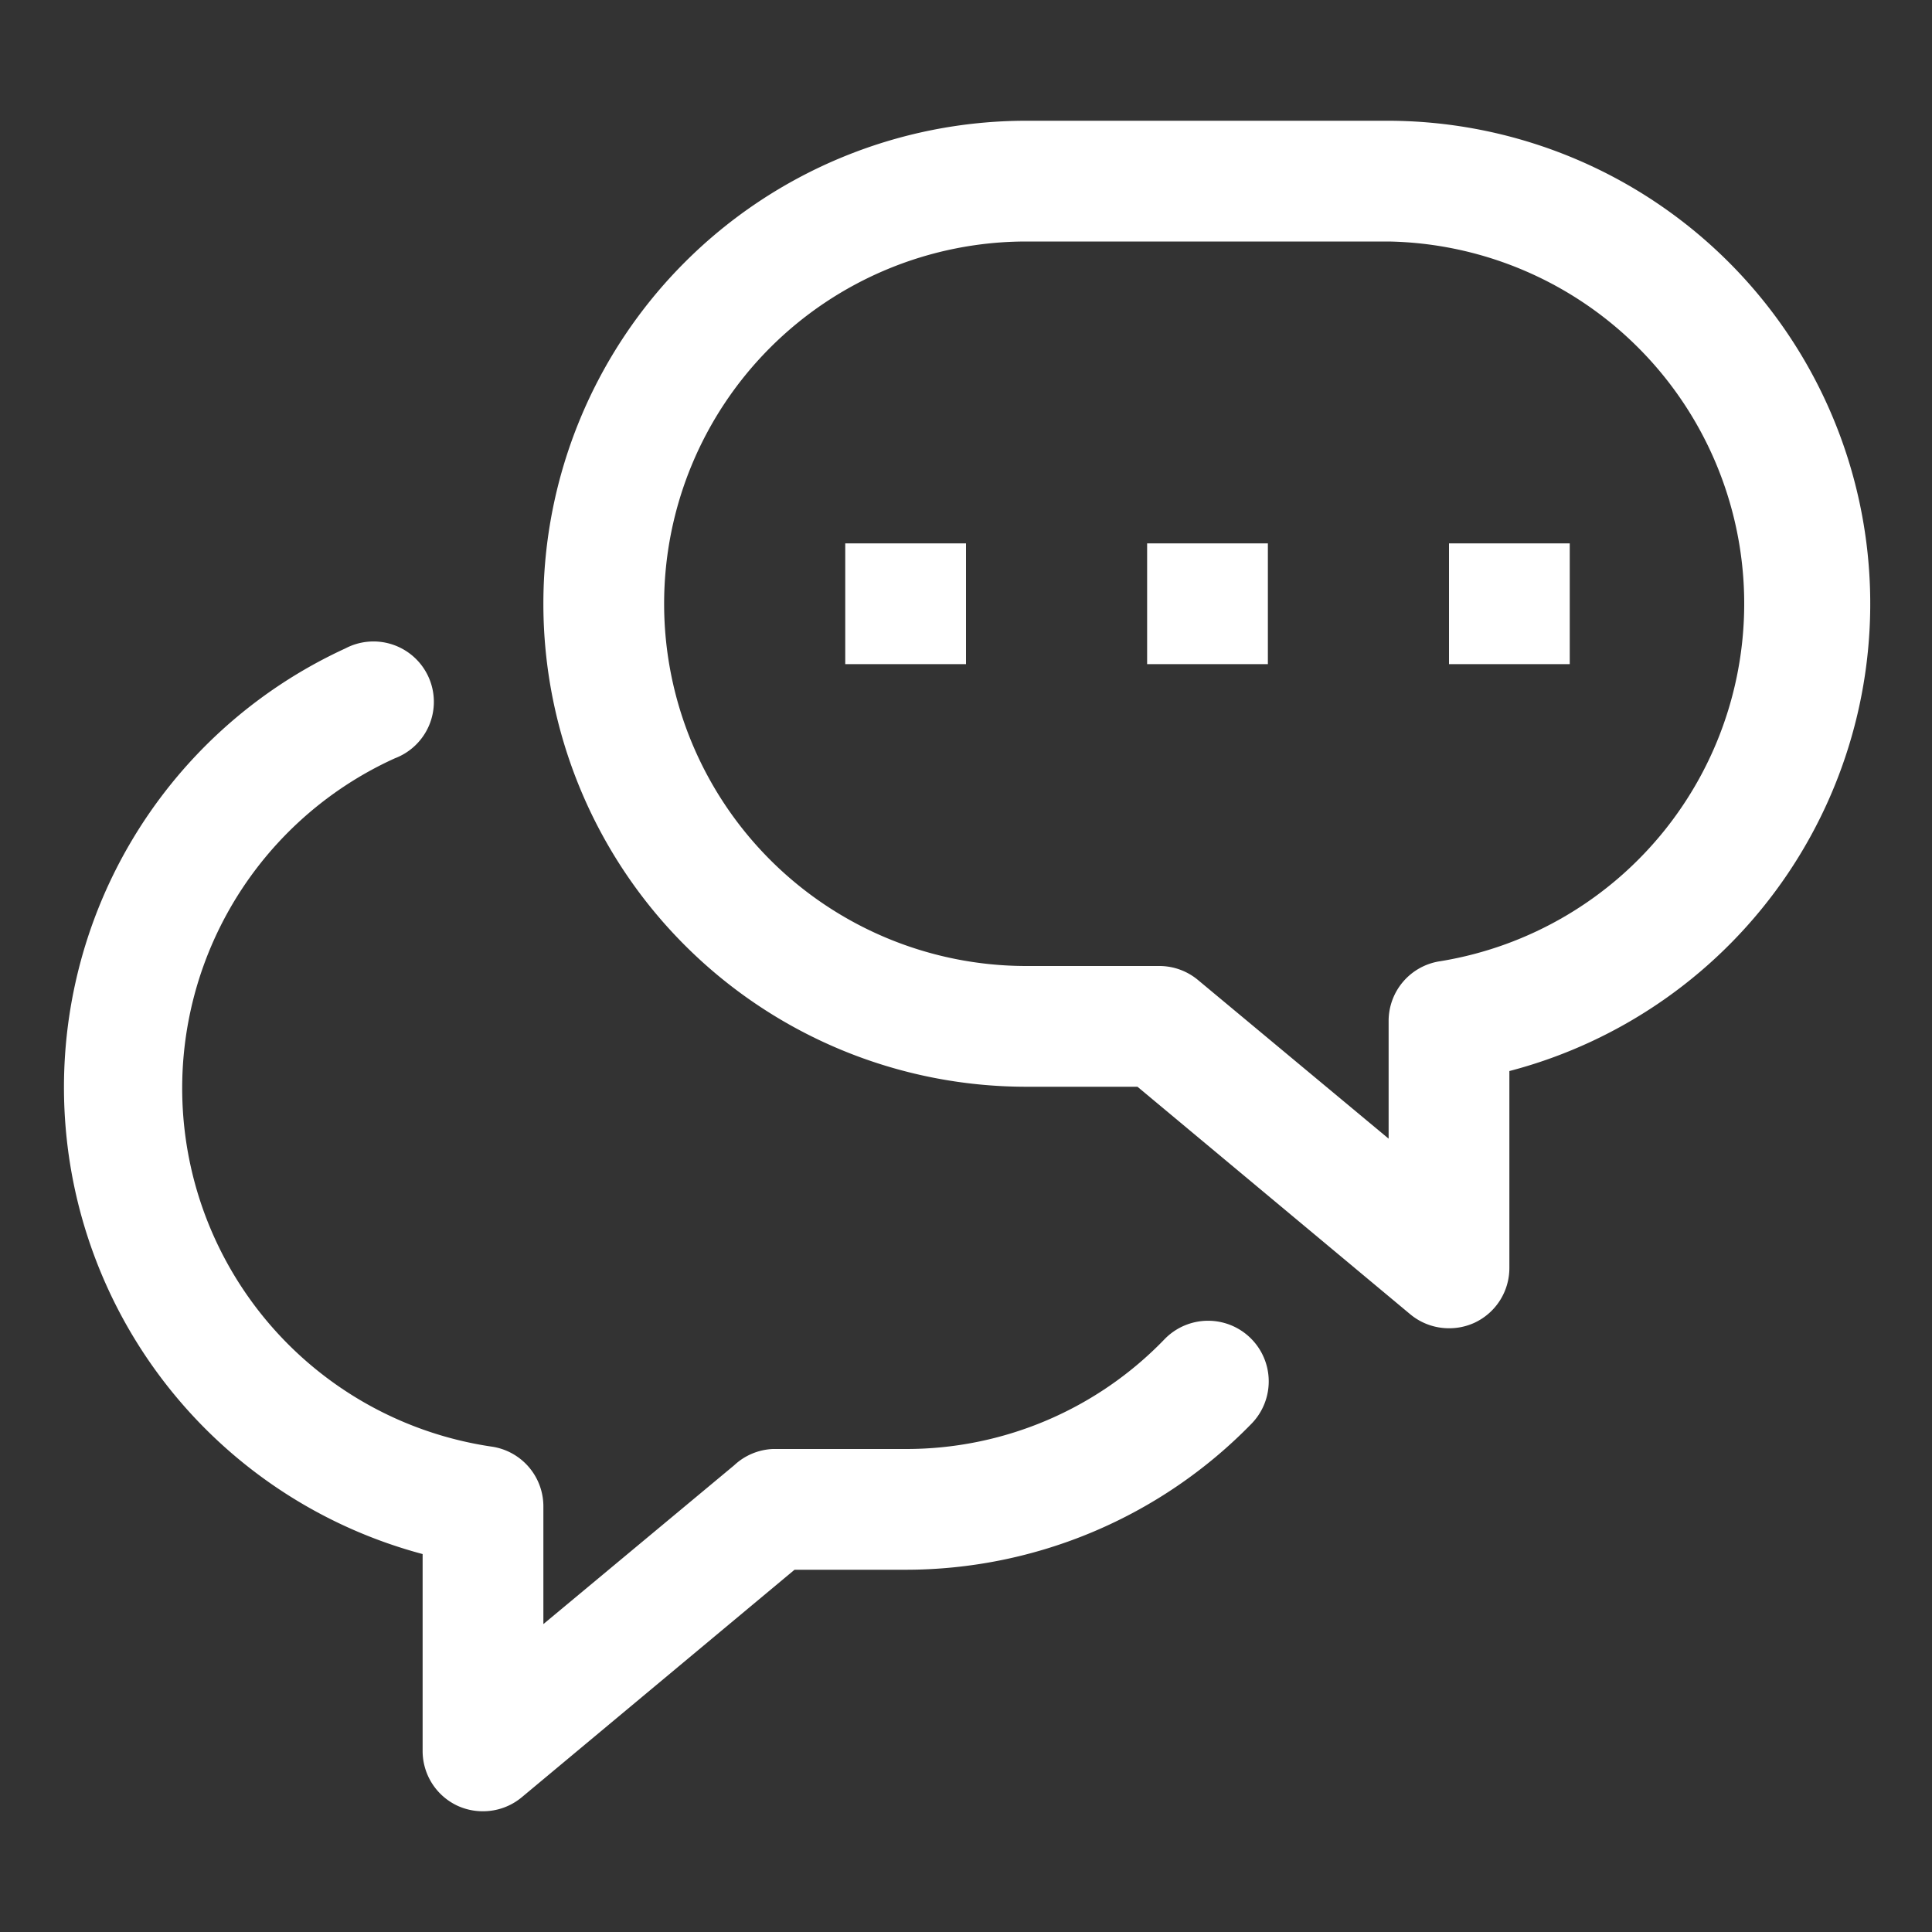
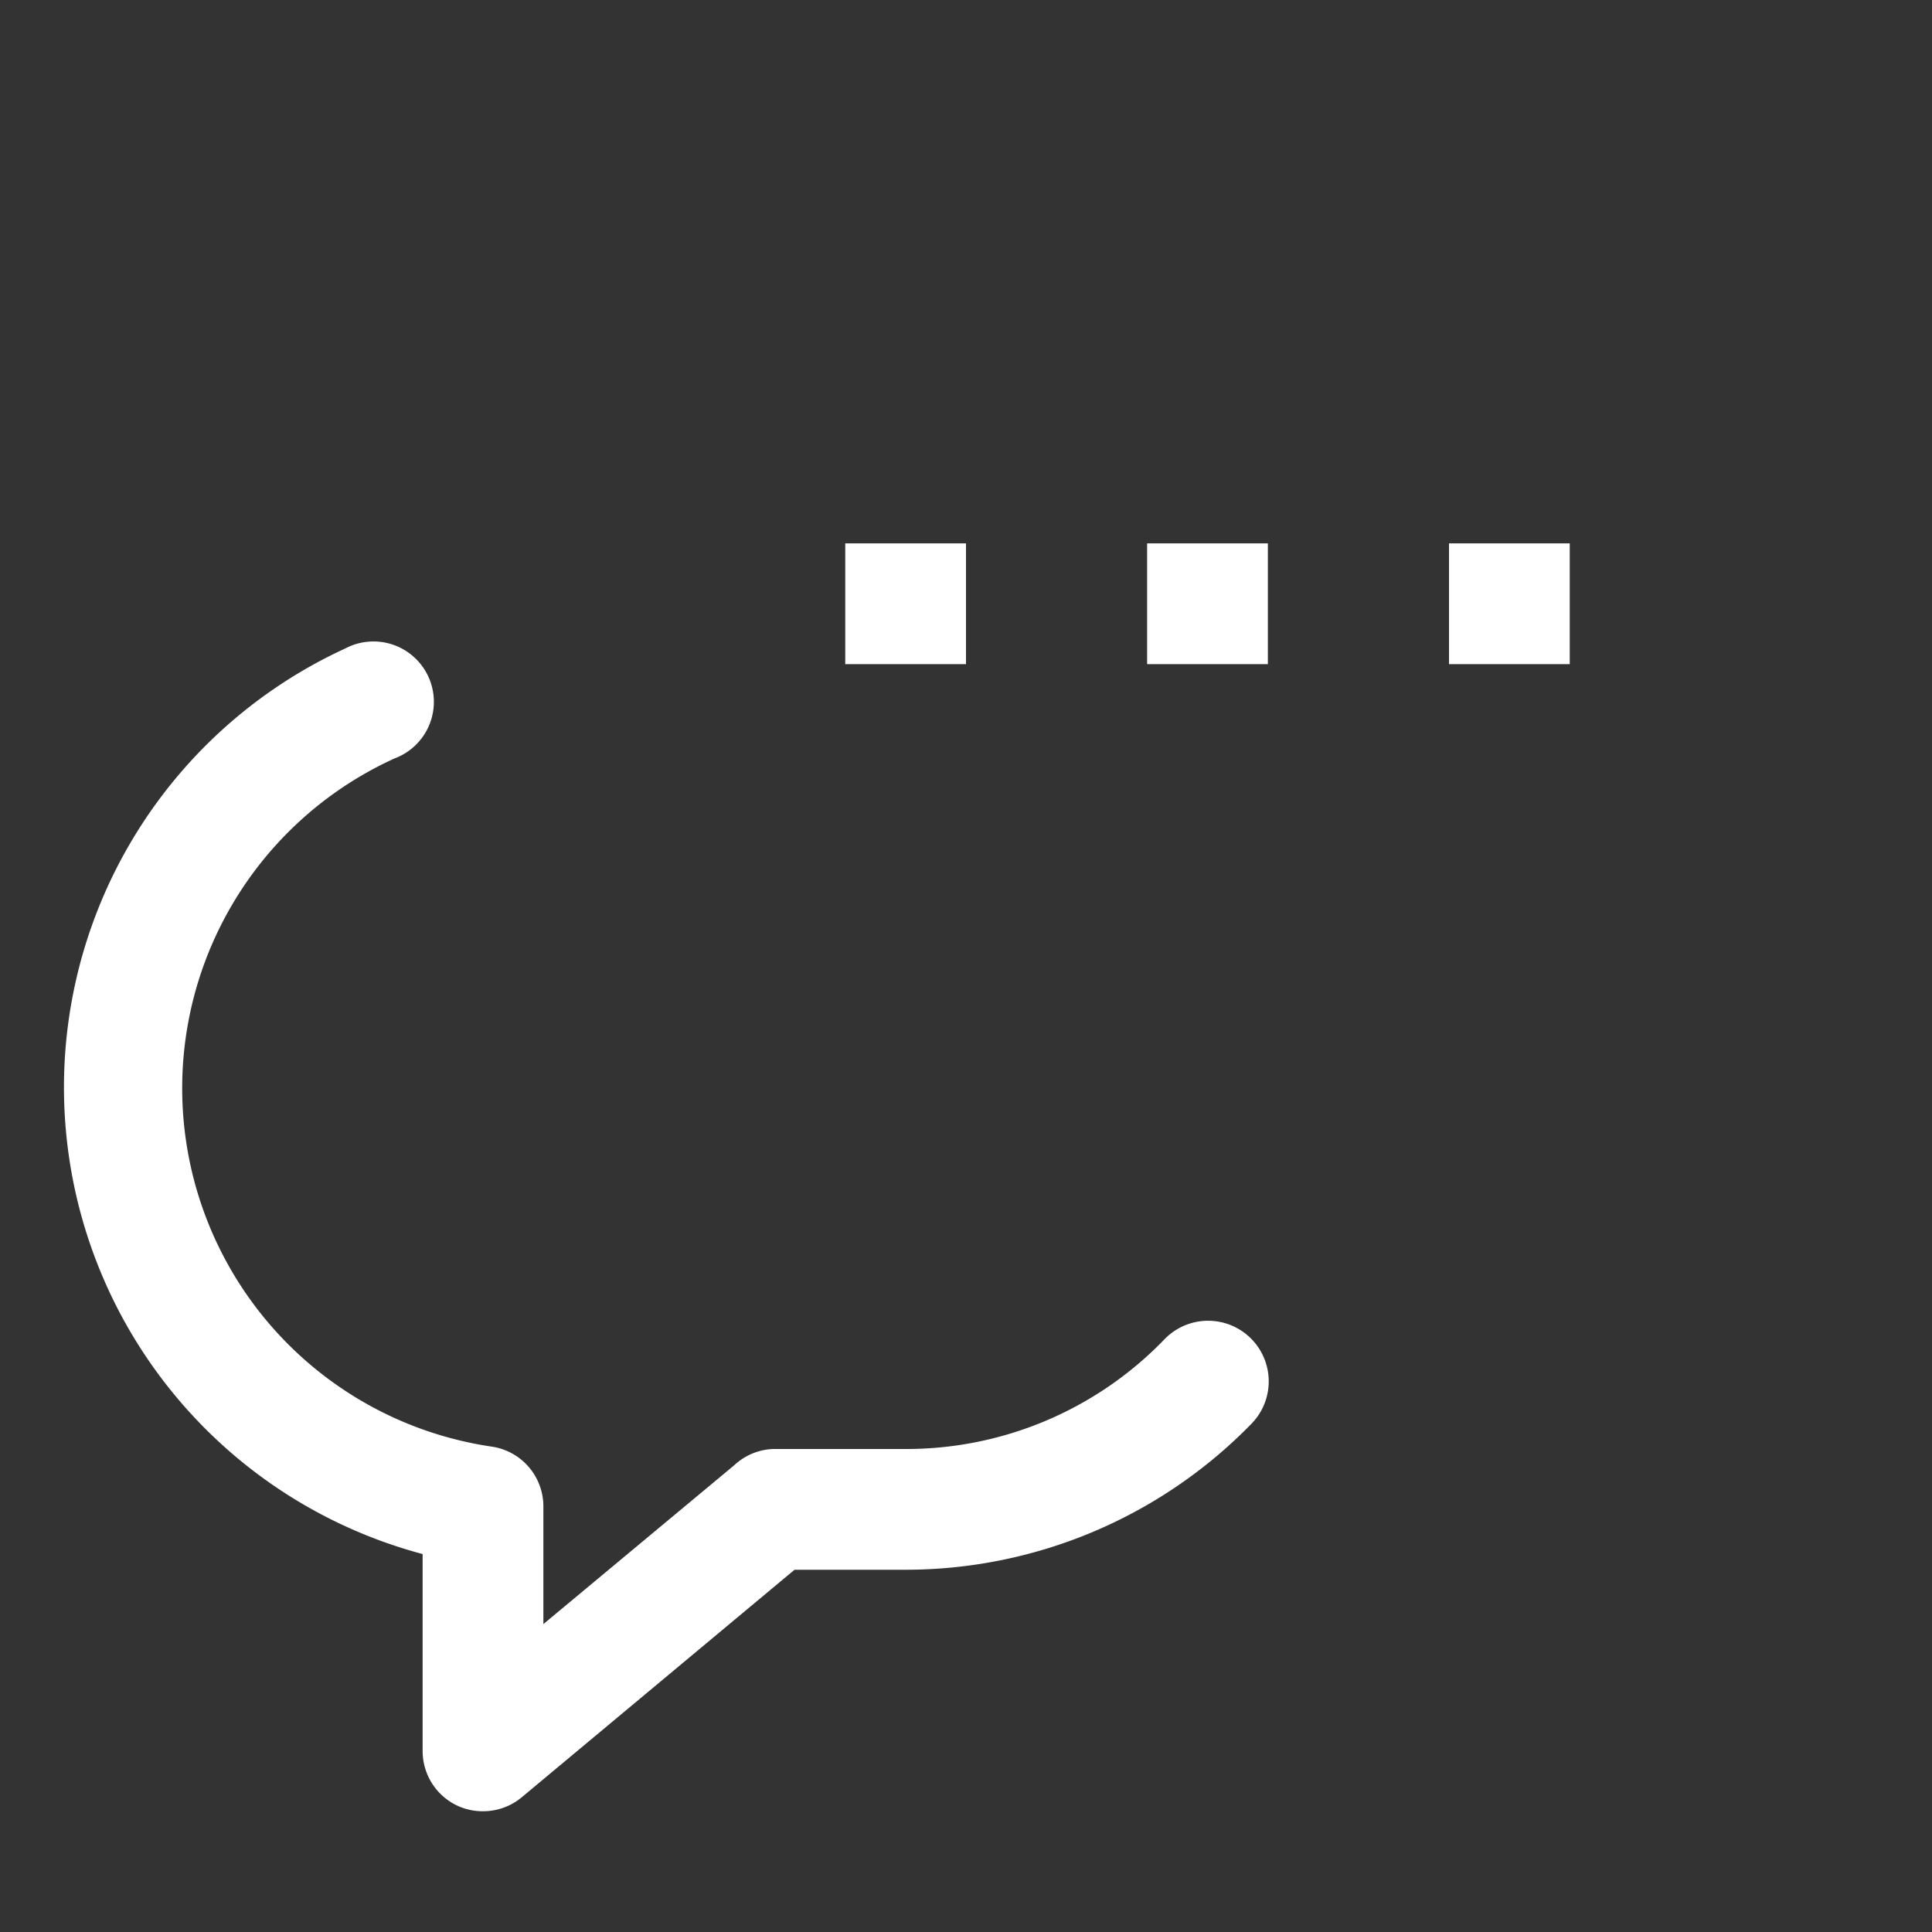
<svg xmlns="http://www.w3.org/2000/svg" viewBox="0 0 32 32">
  <rect x="0" y="0" width="32" height="32" fill="#333333" stroke="none" />
  <g data-name="Layer 25">
-     <path d="M24 22a1 1 0 0 1-.64-.23L18.84 18H17a8 8 0 0 1 0-16h6a8 8 0 0 1 2 15.74V21a1 1 0 0 1-.58.91A1 1 0 0 1 24 22ZM17 4a6 6 0 0 0 0 12h2.2a1 1 0 0 1 .64.23L23 18.86v-1.94a1 1 0 0 1 .86-1A6 6 0 0 0 23 4Z" fill="#ffffff" class="fill-101820" />
    <path d="M19 9h2v2h-2zM14 9h2v2h-2zM24 9h2v2h-2zM8 30a1 1 0 0 1-.42-.09A1 1 0 0 1 7 29v-3.26a8 8 0 0 1-1.28-15 1 1 0 1 1 .82 1.82 6 6 0 0 0 1.6 11.4 1 1 0 0 1 .86 1v1.94l3.16-2.63a1 1 0 0 1 .64-.27H15a5.94 5.94 0 0 0 4.29-1.82 1 1 0 0 1 1.44 1.4A8 8 0 0 1 15 26h-1.84l-4.52 3.77A1 1 0 0 1 8 30Z" fill="#ffffff" class="fill-101820" />
  </g>
</svg>